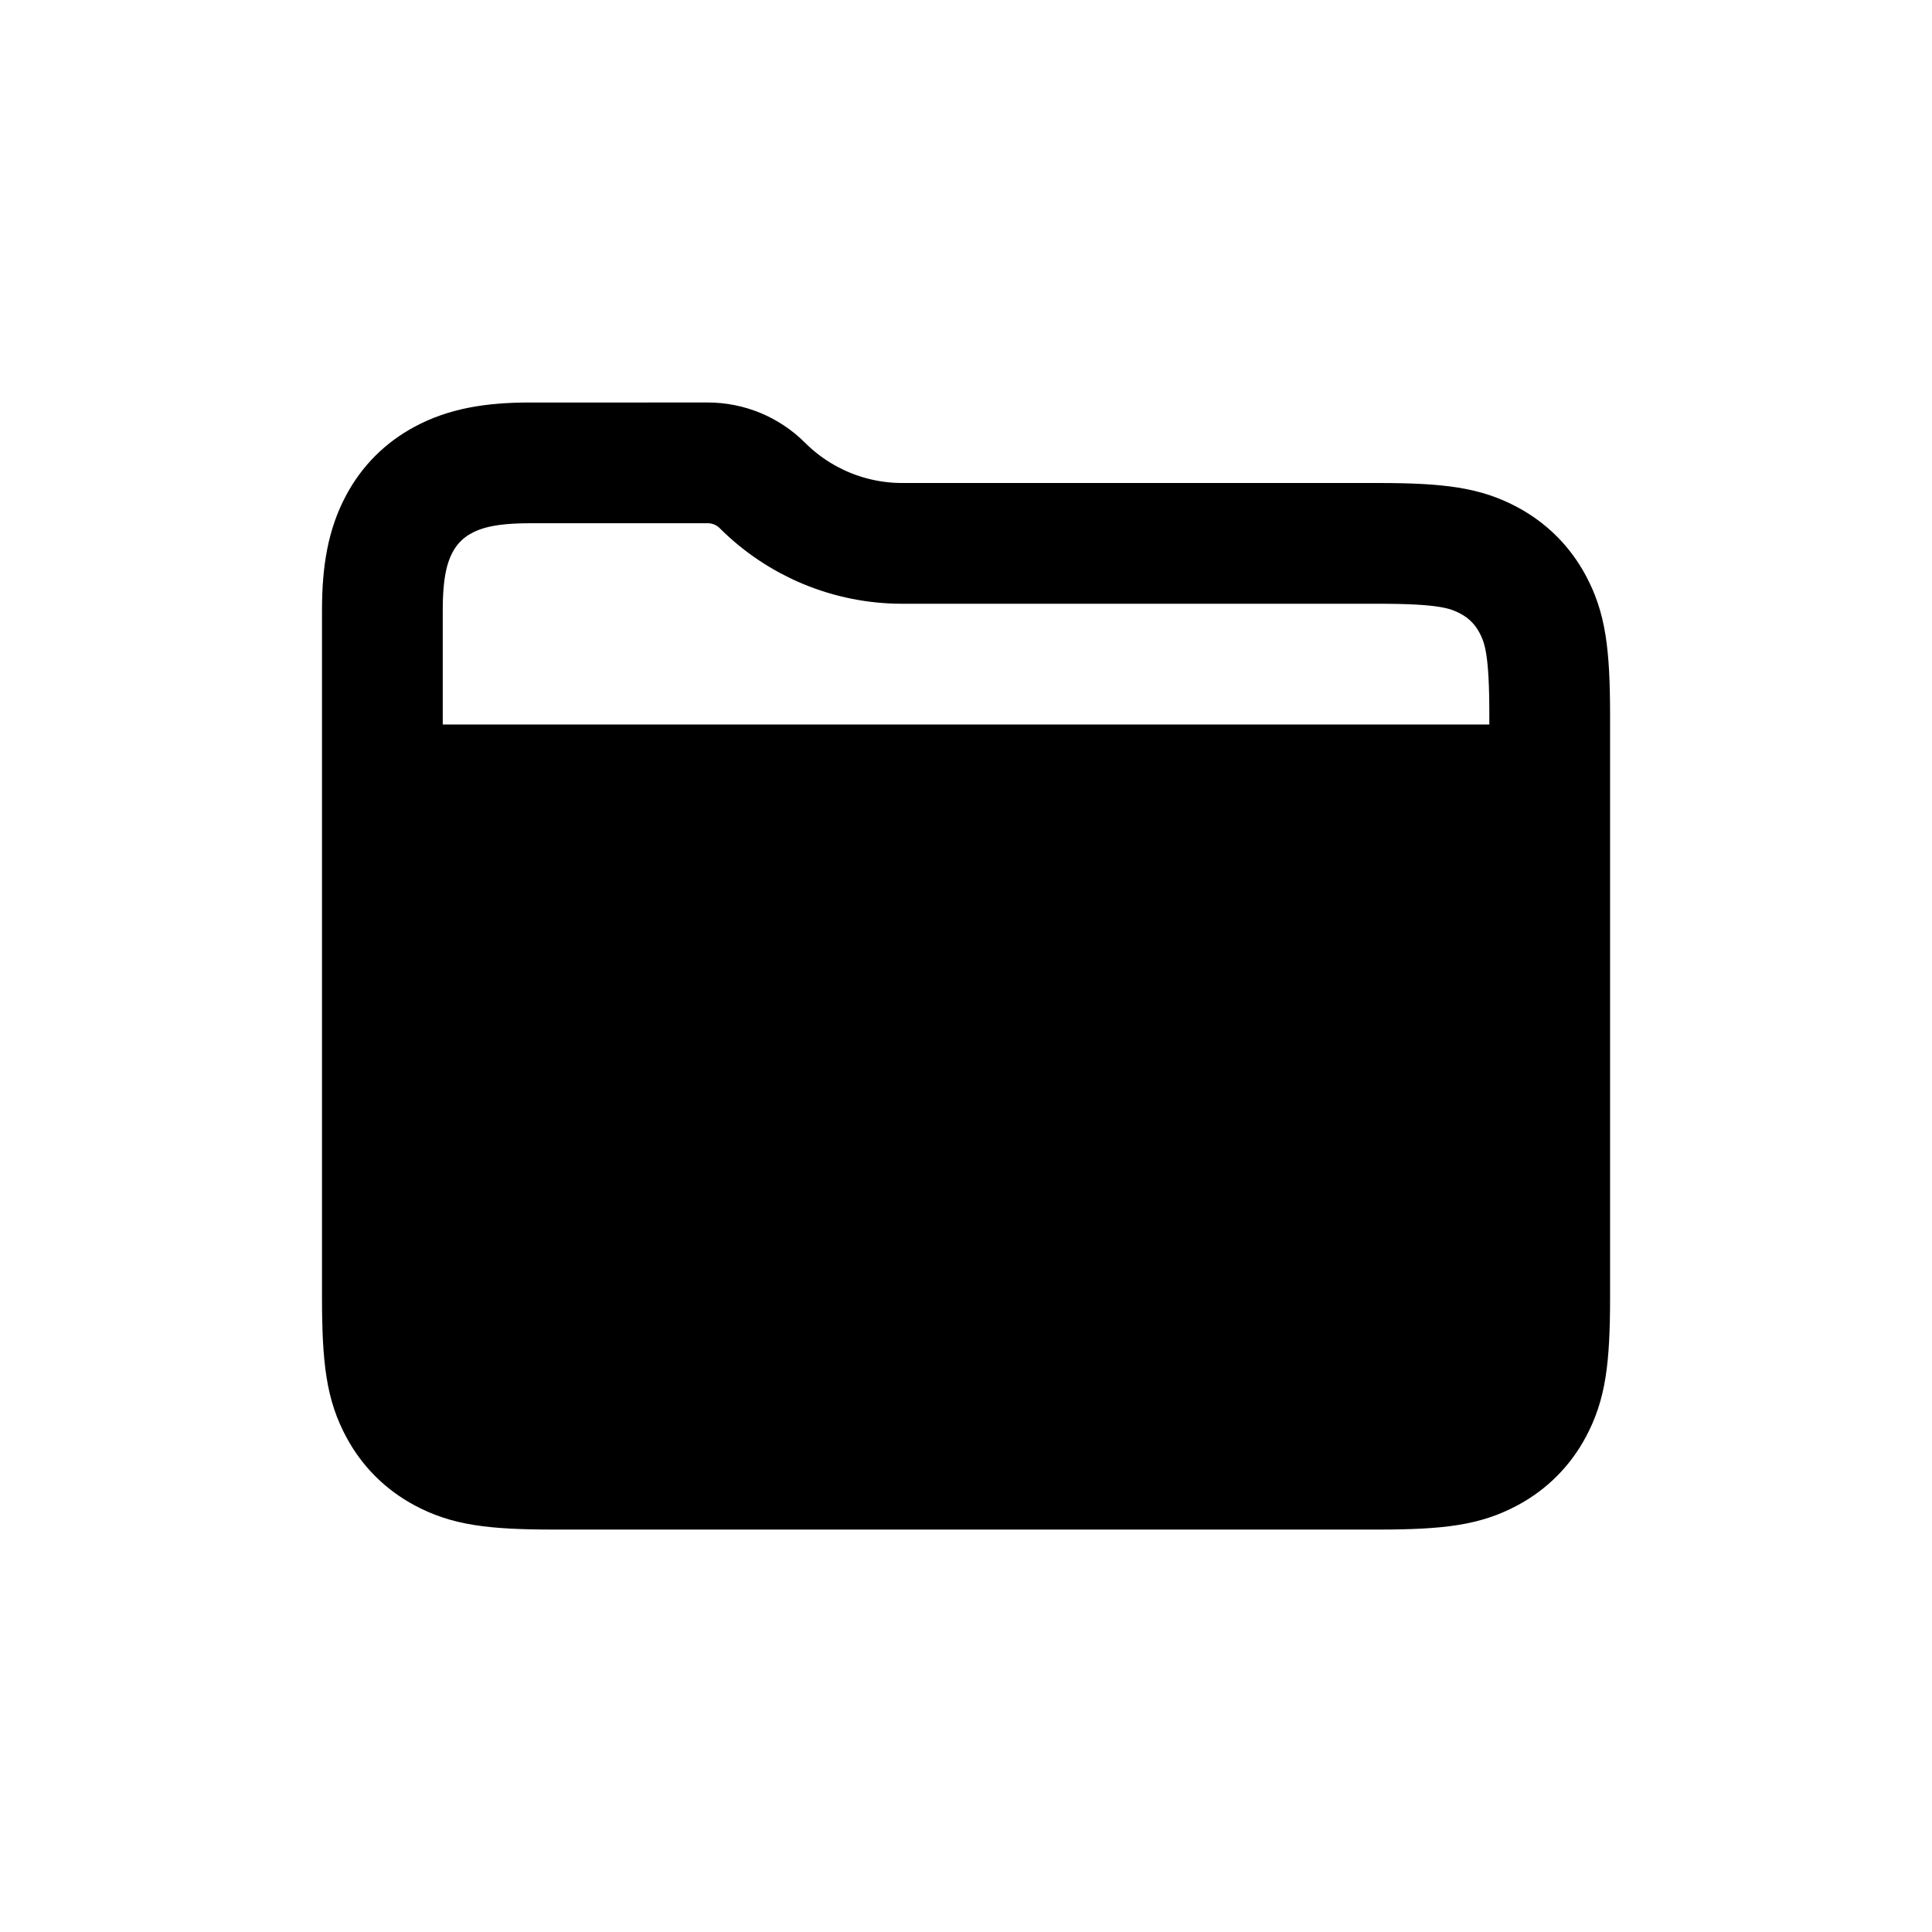
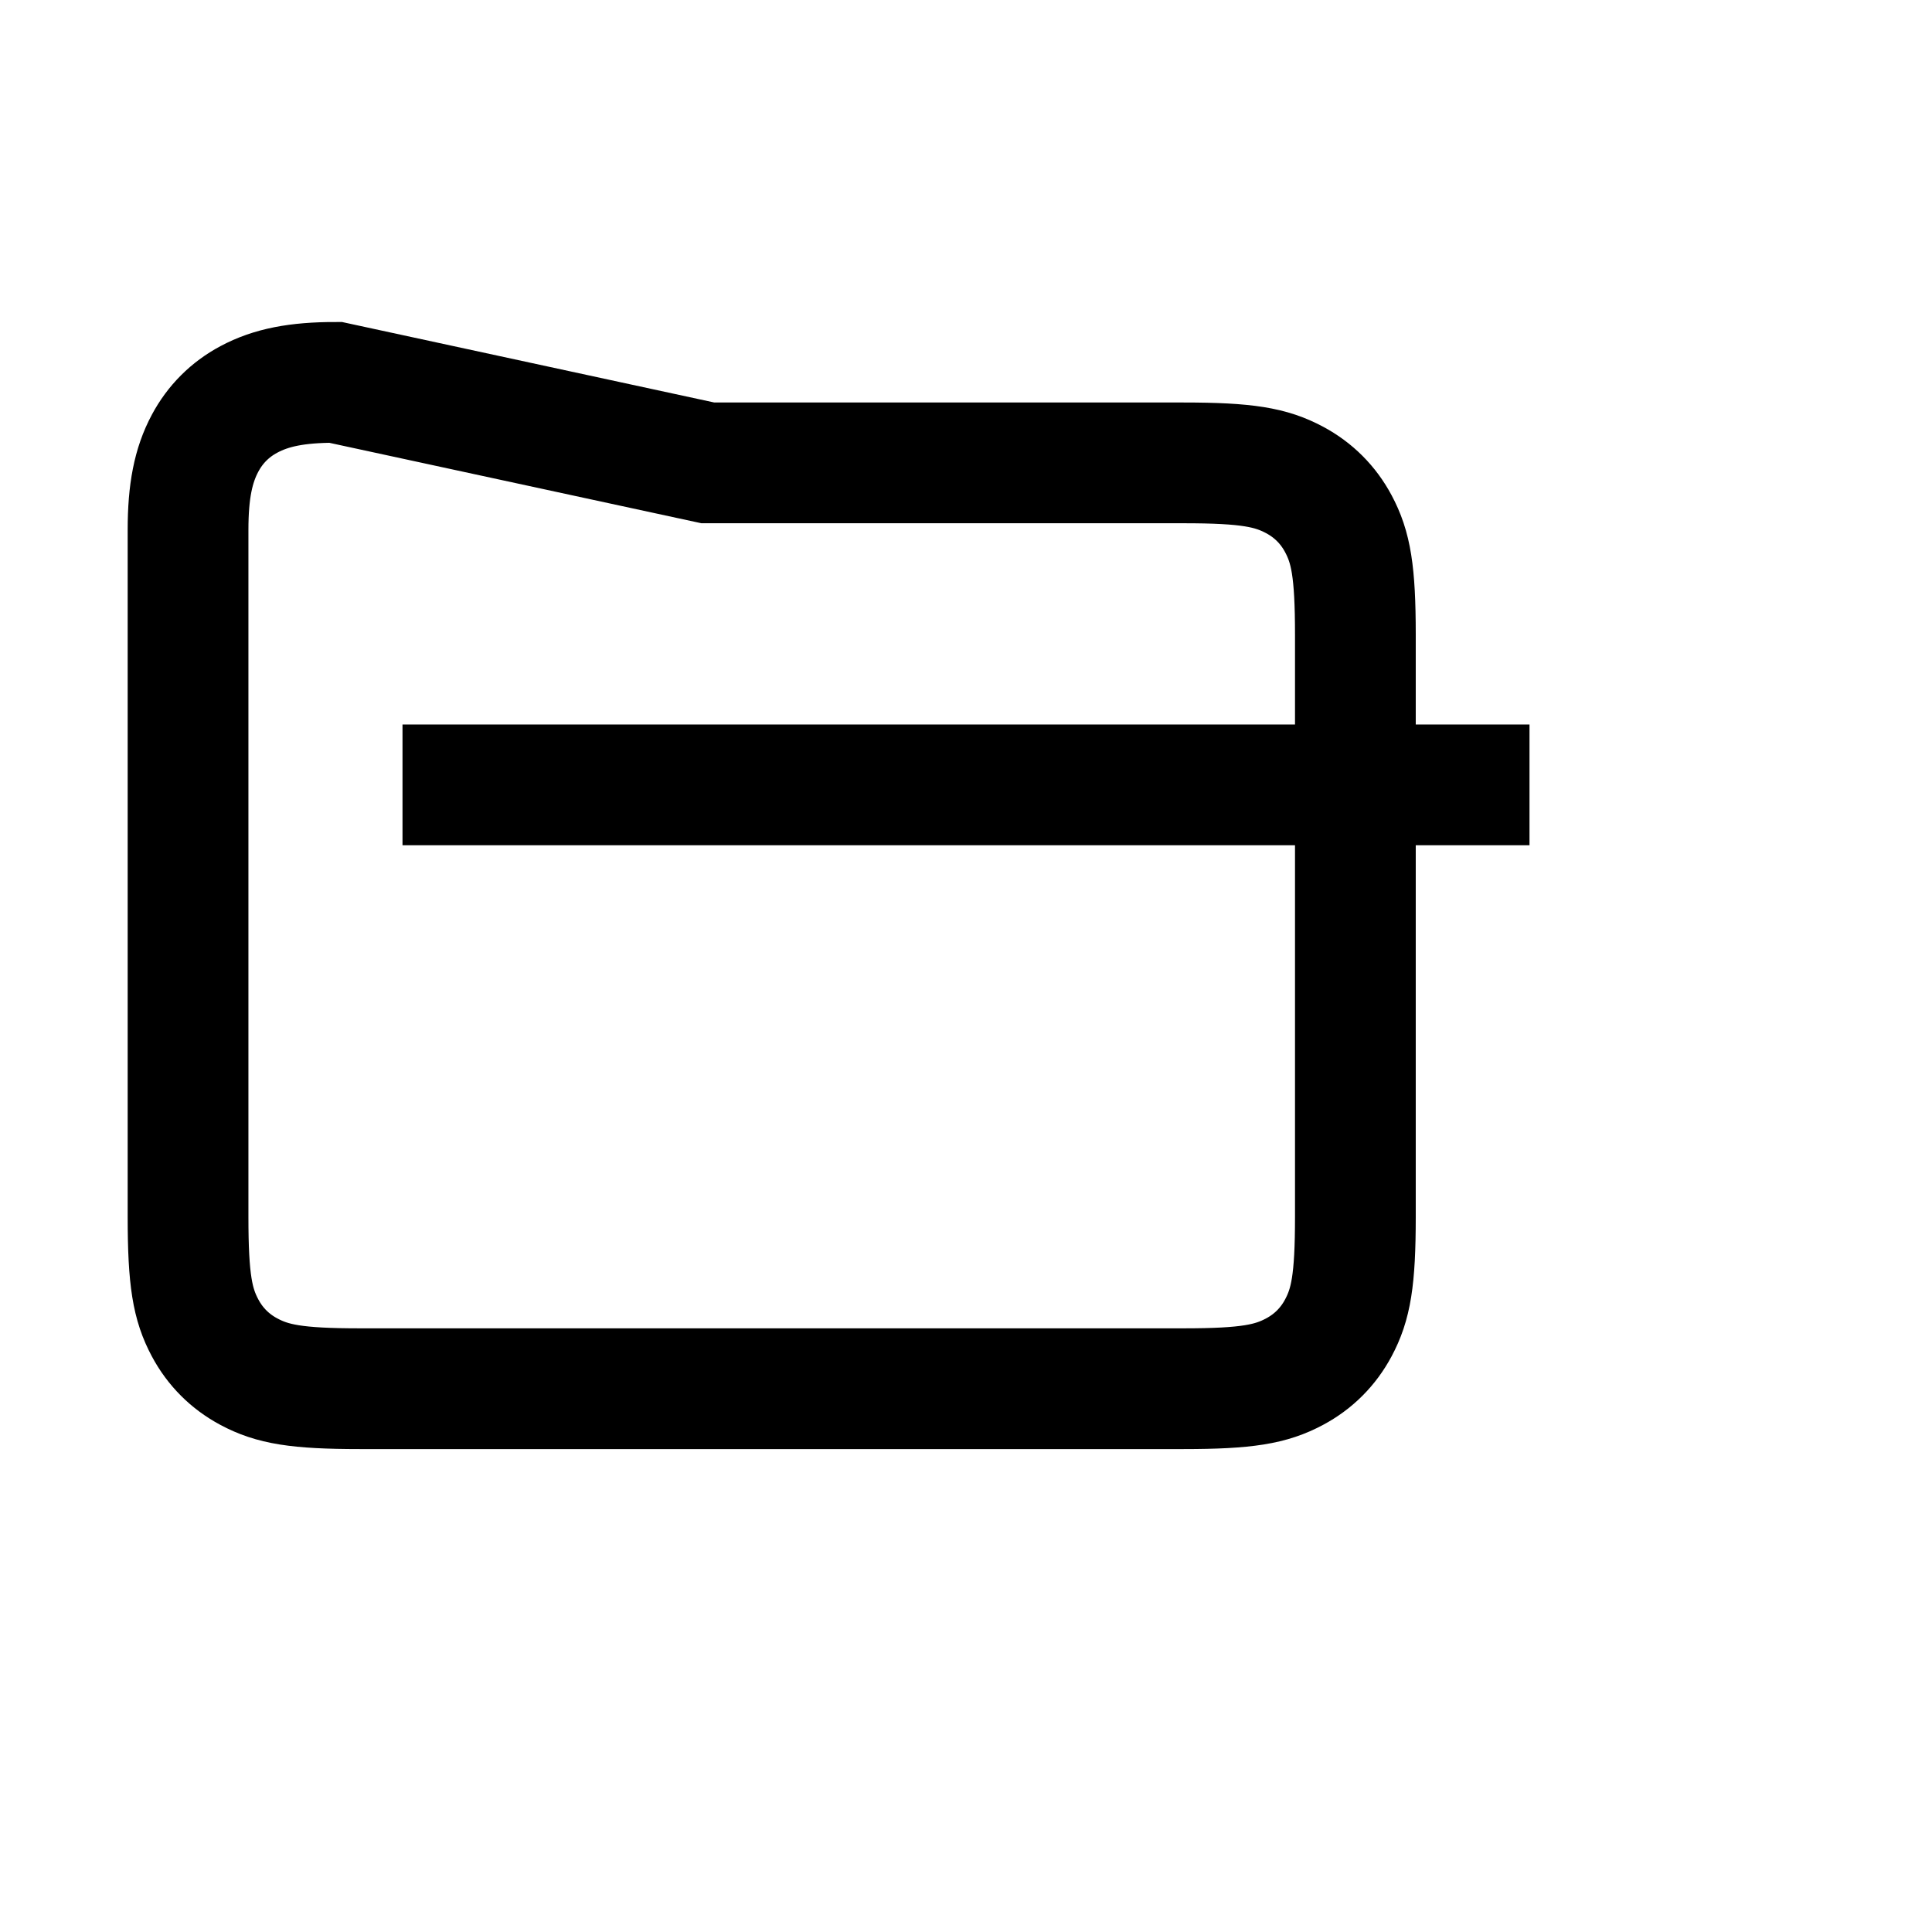
<svg xmlns="http://www.w3.org/2000/svg" height="24" viewBox="0 0 24 24" width="24">
  <g fill="none" transform="translate(4 5)">
-     <path d="m4.793.75c.254 0 .497.101.677.28.461.461 1.086.72 1.737.72h5.909c.791 0 1.088.056 1.38.212.234.125.418.309.543.543.156.292.212.589.212 1.38v7.231c0 .791-.056 1.088-.212 1.38-.125.234-.309.418-.543.543-.292.156-.589.212-1.38.212h-10.231c-.791 0-1.088-.056-1.38-.212-.234-.125-.418-.309-.543-.543-.156-.292-.212-.589-.212-1.38v-8.534c0-.478.064-.801.212-1.077.125-.234.309-.418.543-.543.276-.148.598-.212 1.077-.212z" stroke="currentcolor" stroke-width="1.5" />
+     <path d="m4.793.75h5.909c.791 0 1.088.056 1.38.212.234.125.418.309.543.543.156.292.212.589.212 1.38v7.231c0 .791-.056 1.088-.212 1.38-.125.234-.309.418-.543.543-.292.156-.589.212-1.38.212h-10.231c-.791 0-1.088-.056-1.38-.212-.234-.125-.418-.309-.543-.543-.156-.292-.212-.589-.212-1.38v-8.534c0-.478.064-.801.212-1.077.125-.234.309-.418.543-.543.276-.148.598-.212 1.077-.212z" stroke="currentcolor" stroke-width="1.5" />
    <g fill="currentcolor">
-       <path d="m1 5h14v8h-14z" fill-opacity=".15" />
      <path d="m1 4h14v1.5h-14z" />
    </g>
  </g>
</svg>